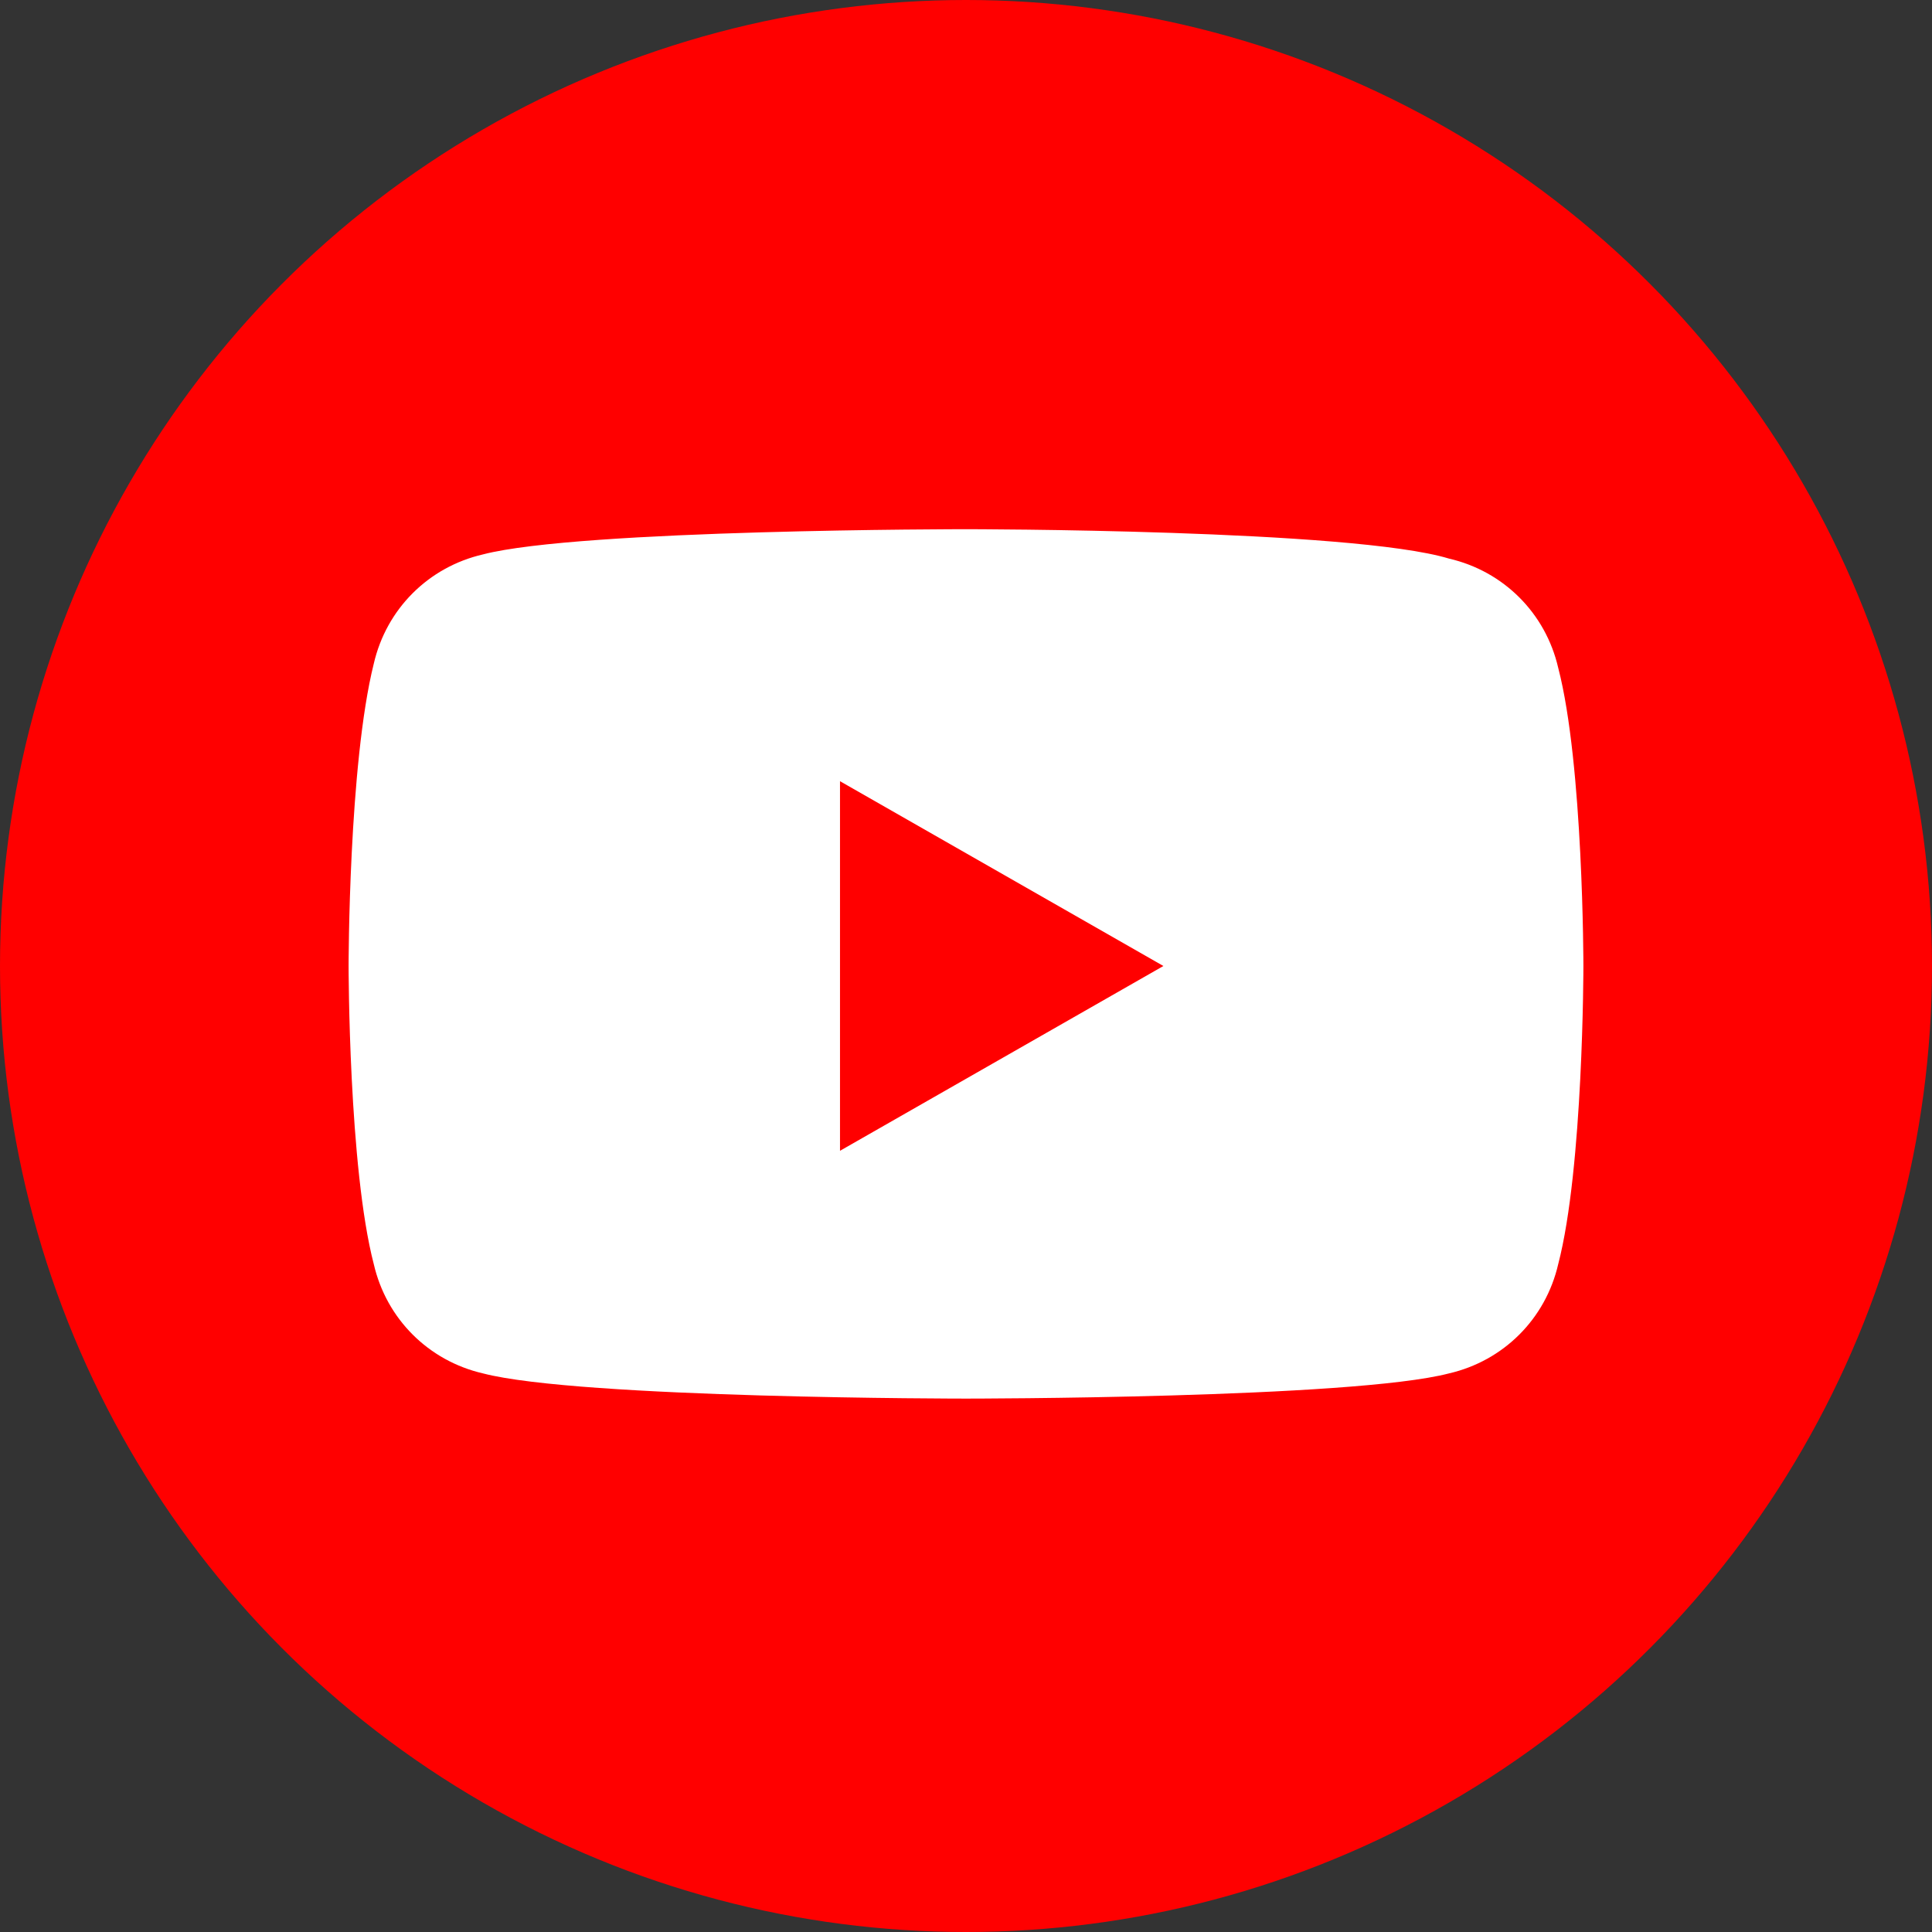
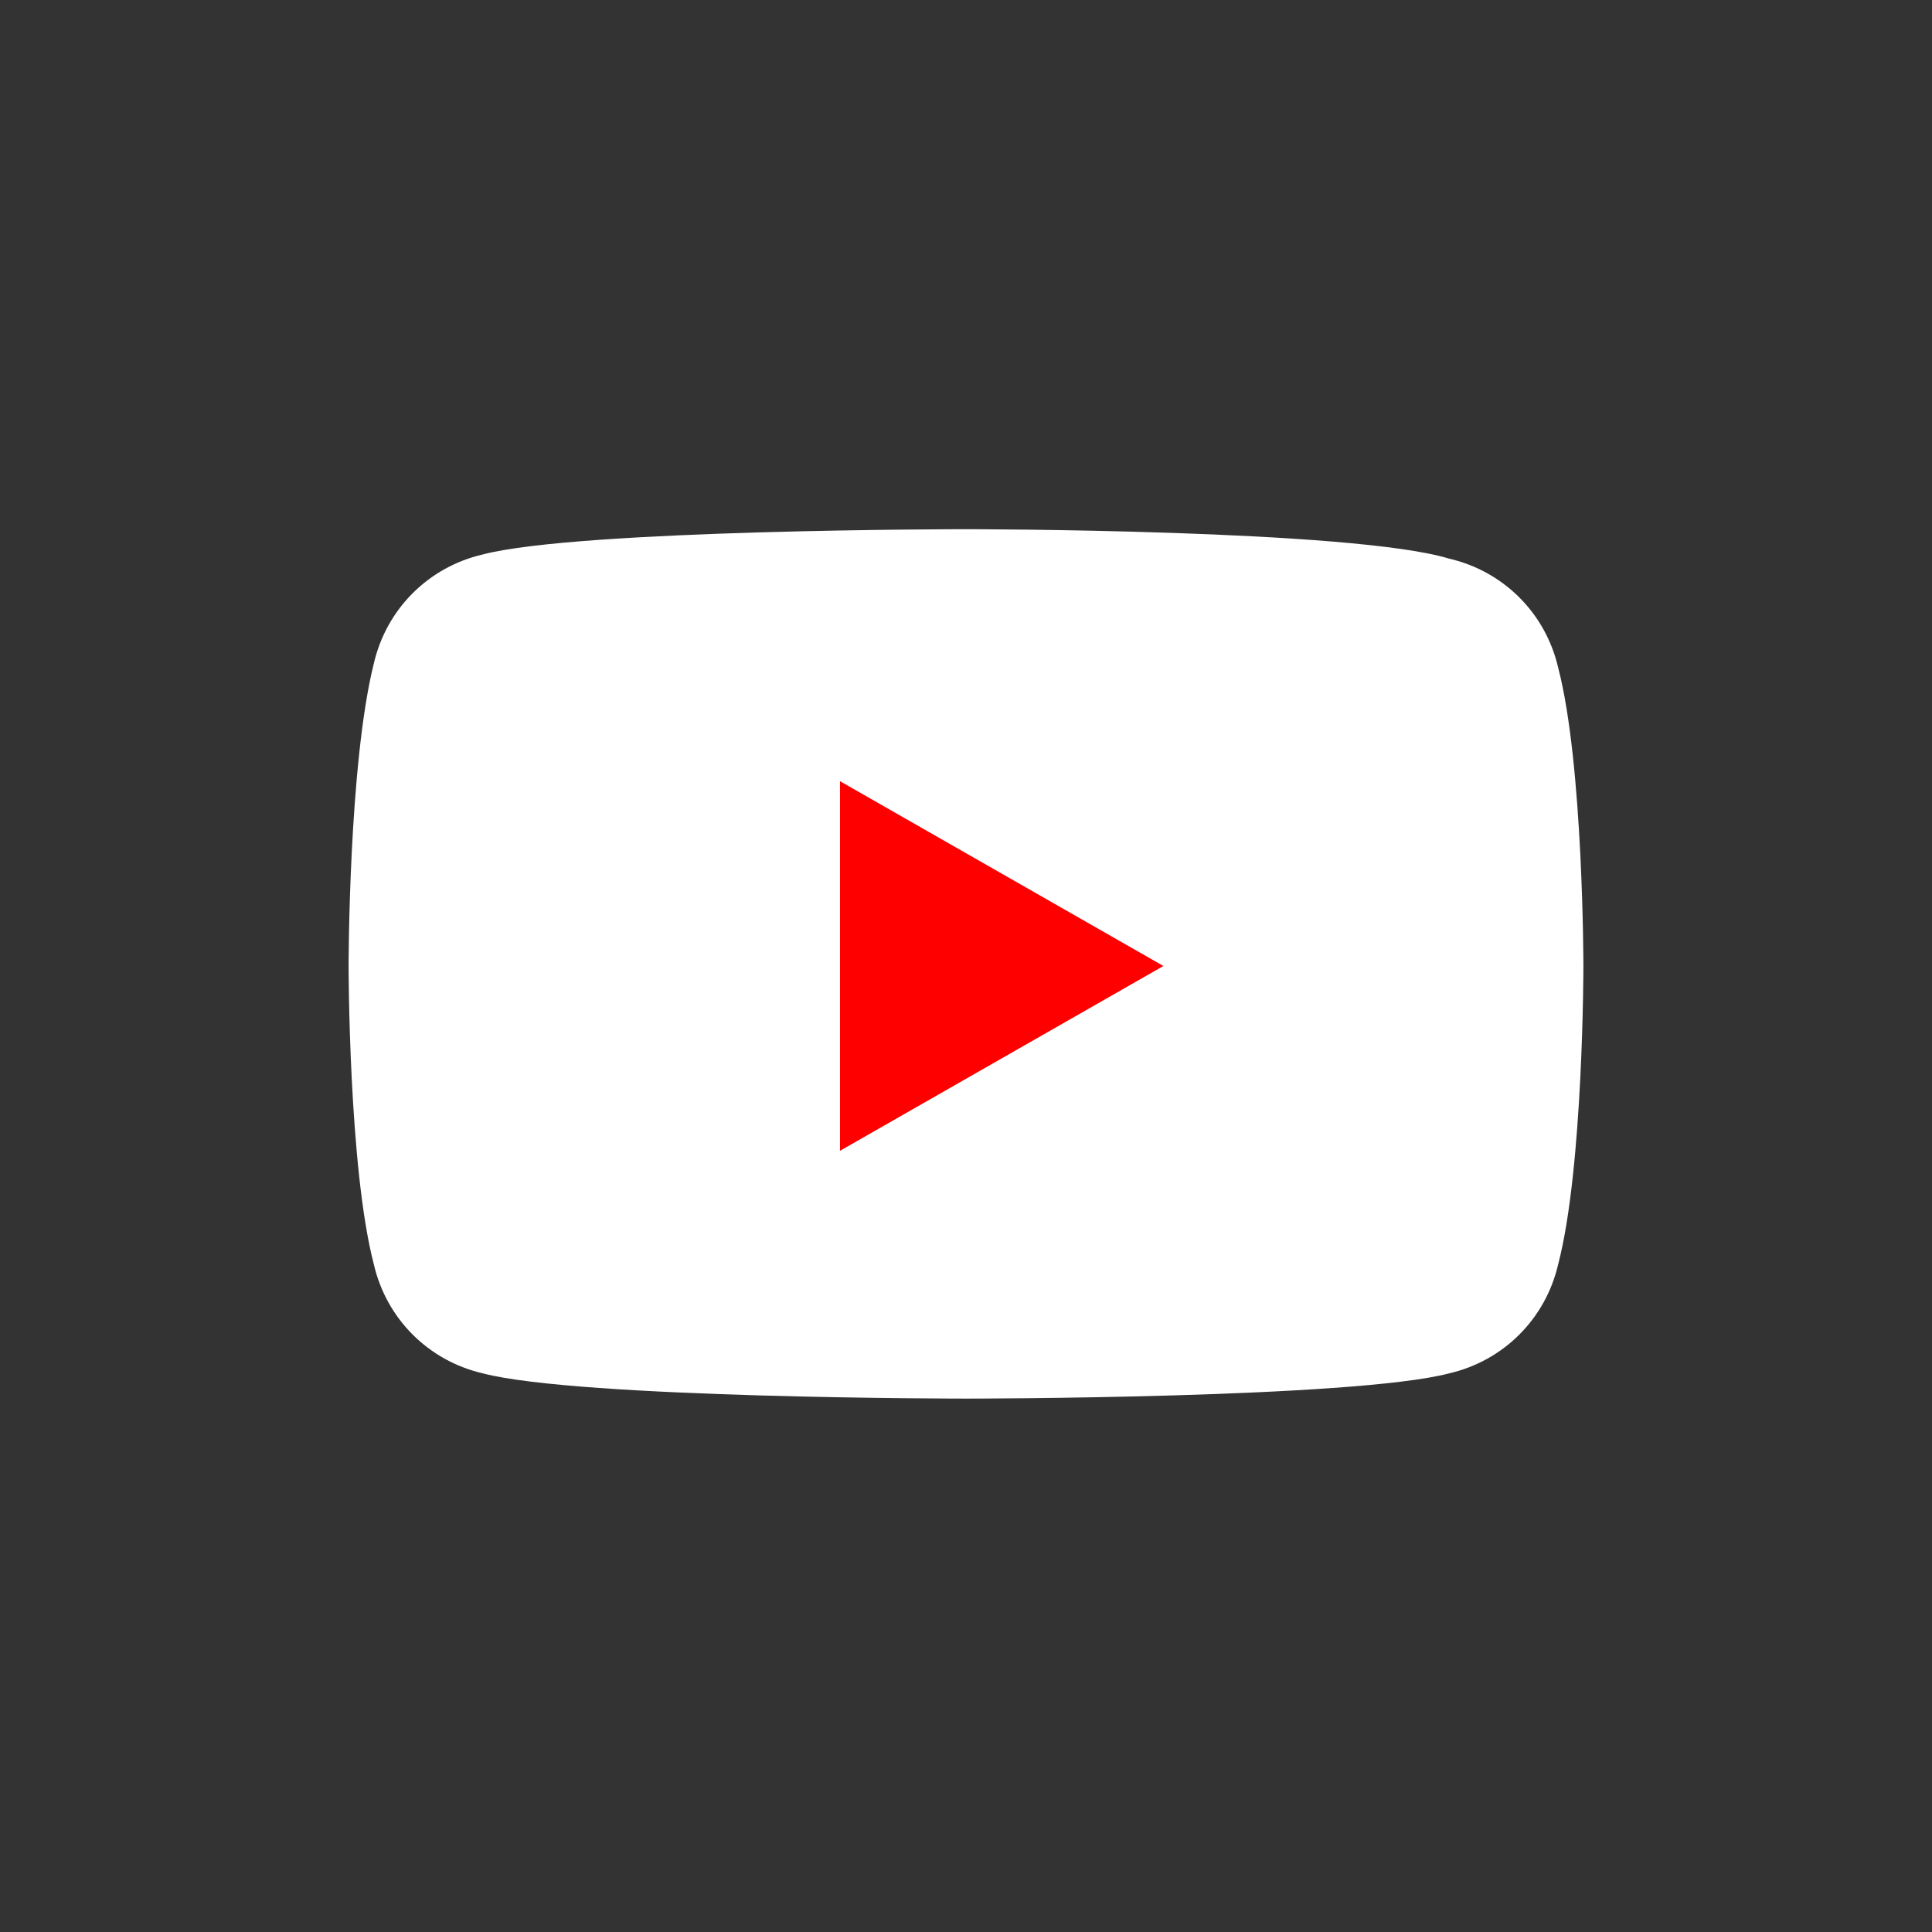
<svg xmlns="http://www.w3.org/2000/svg" version="1.1" id="レイヤー_1" x="0px" y="0px" viewBox="0 0 46 46" style="enable-background:new 0 0 46 46;" xml:space="preserve">
  <rect x="0" y="0" width="46" height="46" fill="#333333" stroke="none" />
  <style type="text/css">
	.st0{fill:#FF0000;}
	.st1{fill:#FFFFFF;}
</style>
  <g id="グループ_799" transform="translate(-0.001)">
    <g id="グループ_797" transform="translate(0.001)">
-       <circle id="楕円形_7" class="st0" cx="23" cy="23" r="23" />
-     </g>
+       </g>
  </g>
  <g>
    <g>
      <path class="st1" d="M37.1,15.9c-0.3-1.3-1.3-2.3-2.6-2.6C32.2,12.6,23,12.6,23,12.6s-9.2,0-11.5,0.6c-1.3,0.3-2.3,1.3-2.6,2.6    C8.3,18.2,8.3,23,8.3,23s0,4.8,0.6,7.1c0.3,1.3,1.3,2.3,2.6,2.6c2.3,0.6,11.5,0.6,11.5,0.6s9.2,0,11.5-0.6    c1.3-0.3,2.3-1.3,2.6-2.6c0.6-2.3,0.6-7.1,0.6-7.1S37.7,18.2,37.1,15.9z" />
    </g>
    <polygon class="st0" points="20,27.4 20,18.6 27.7,23  " />
  </g>
</svg>